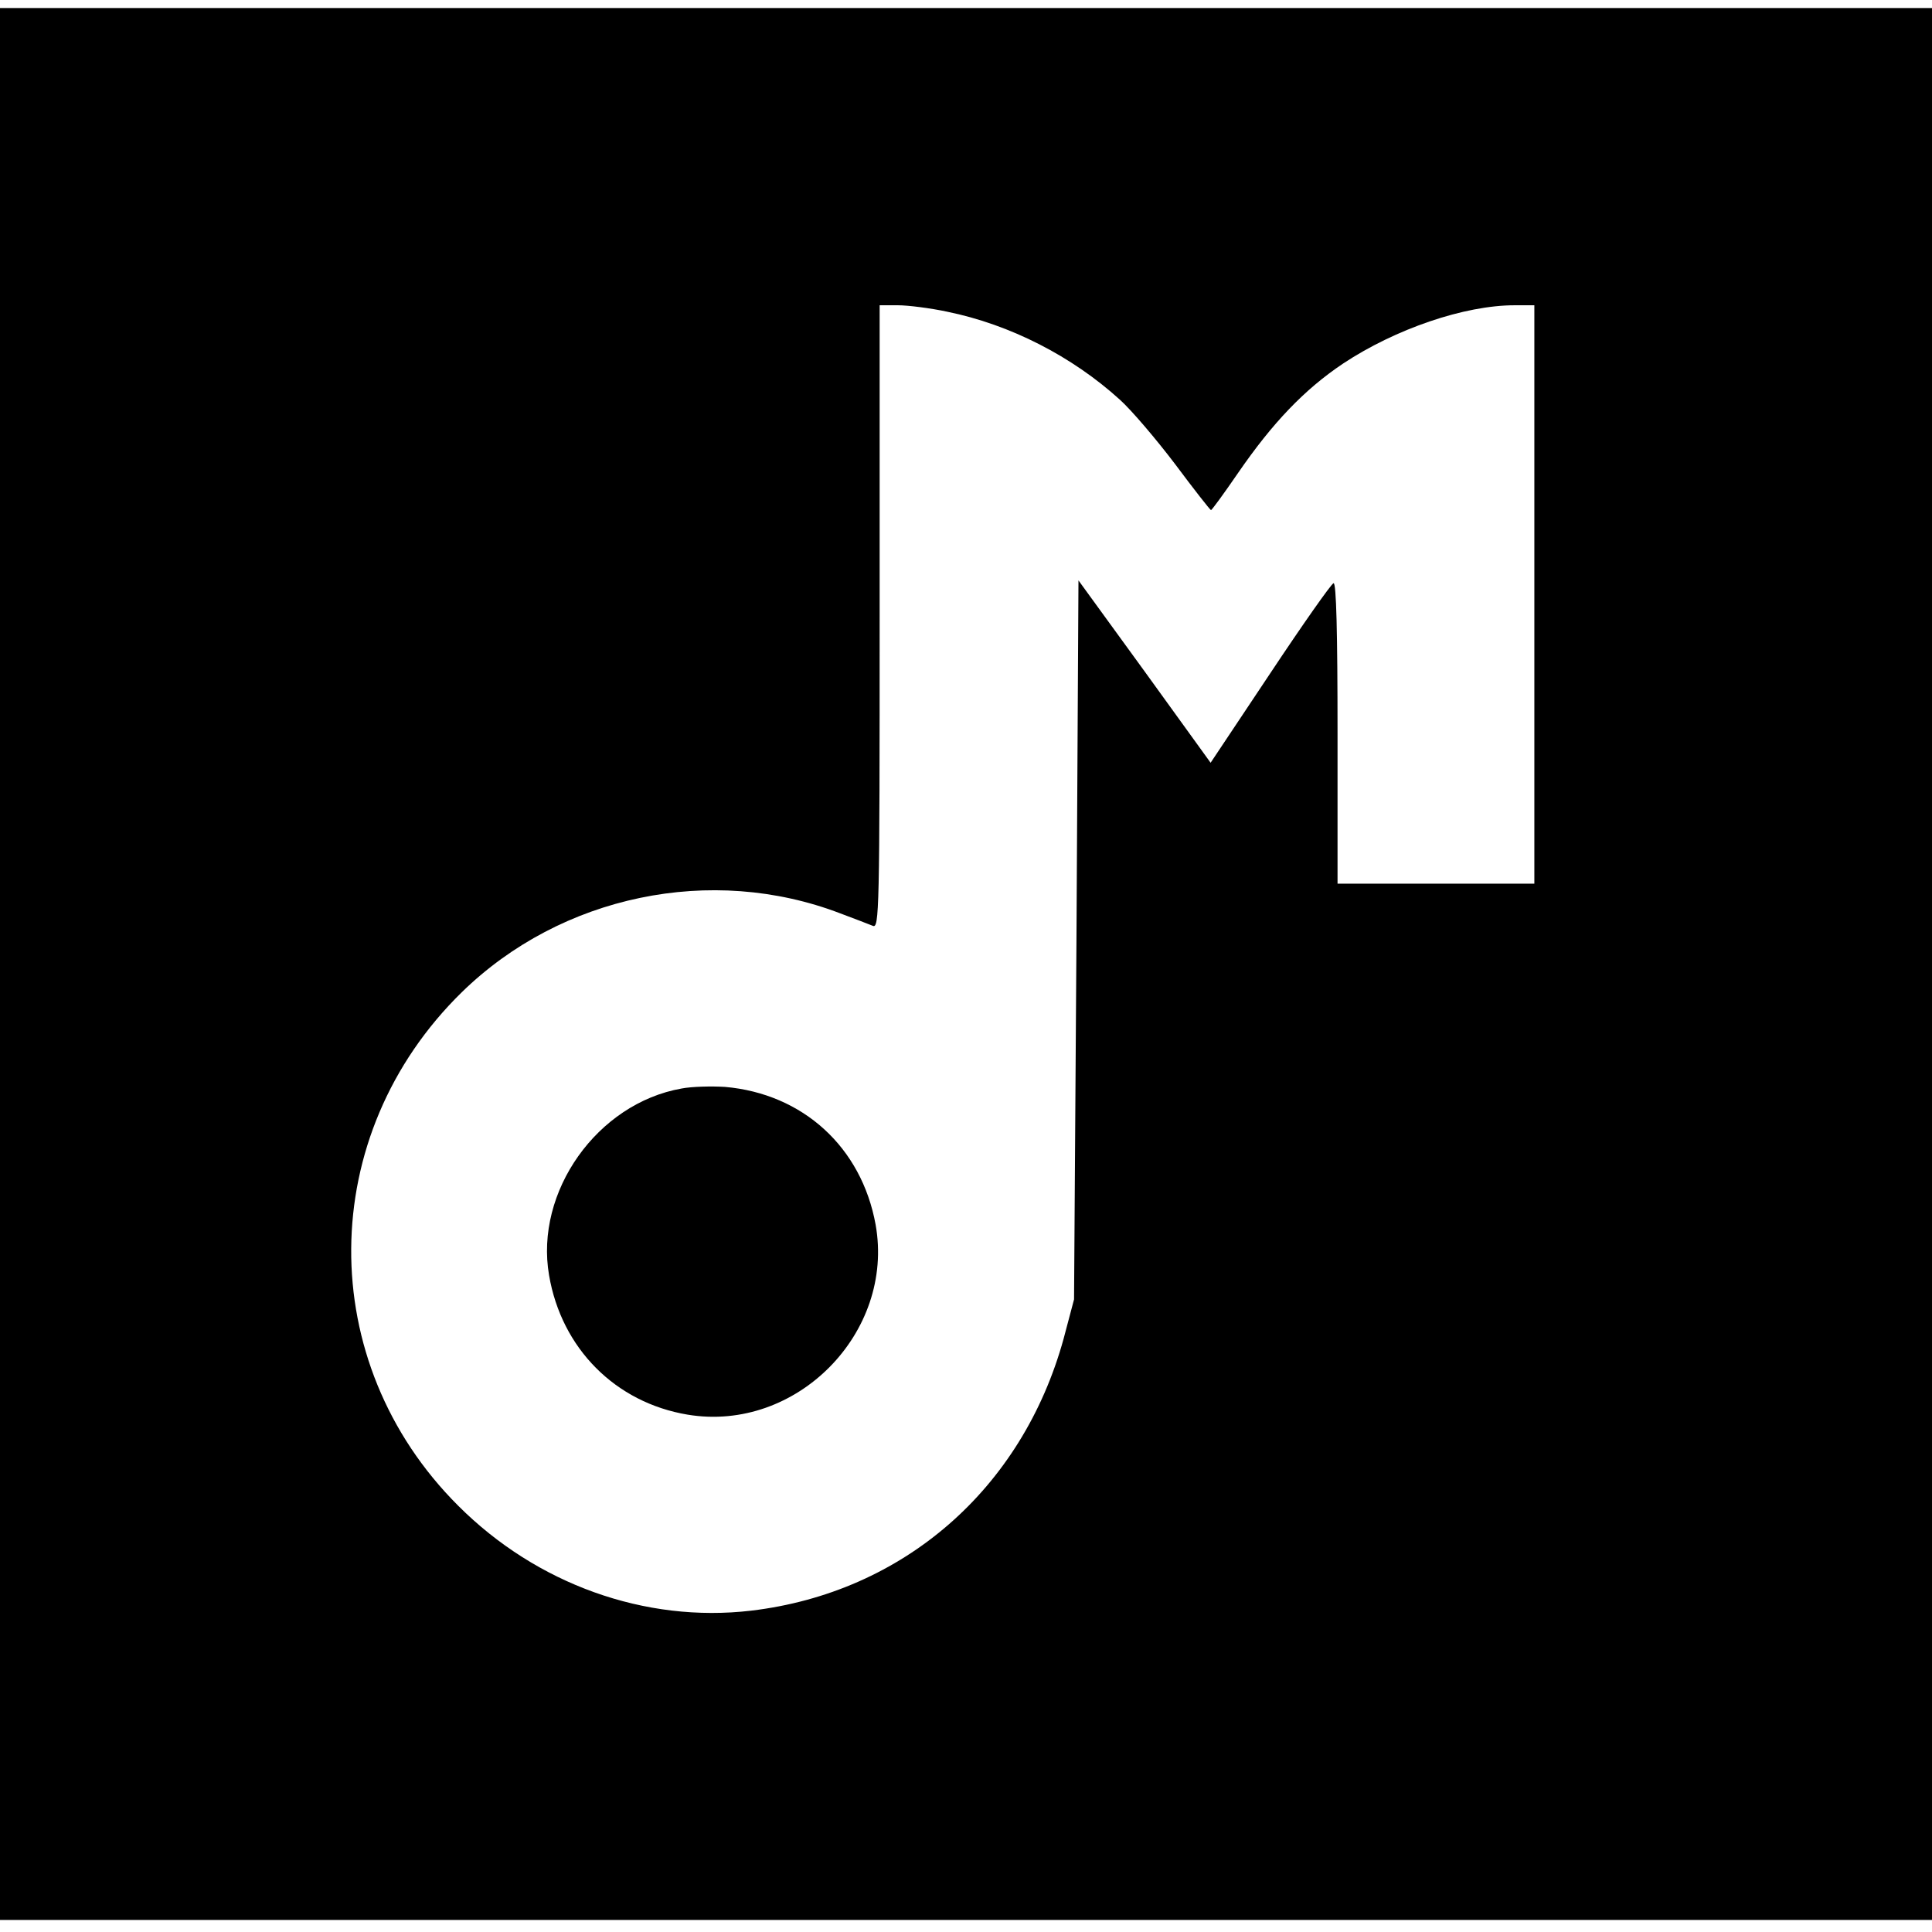
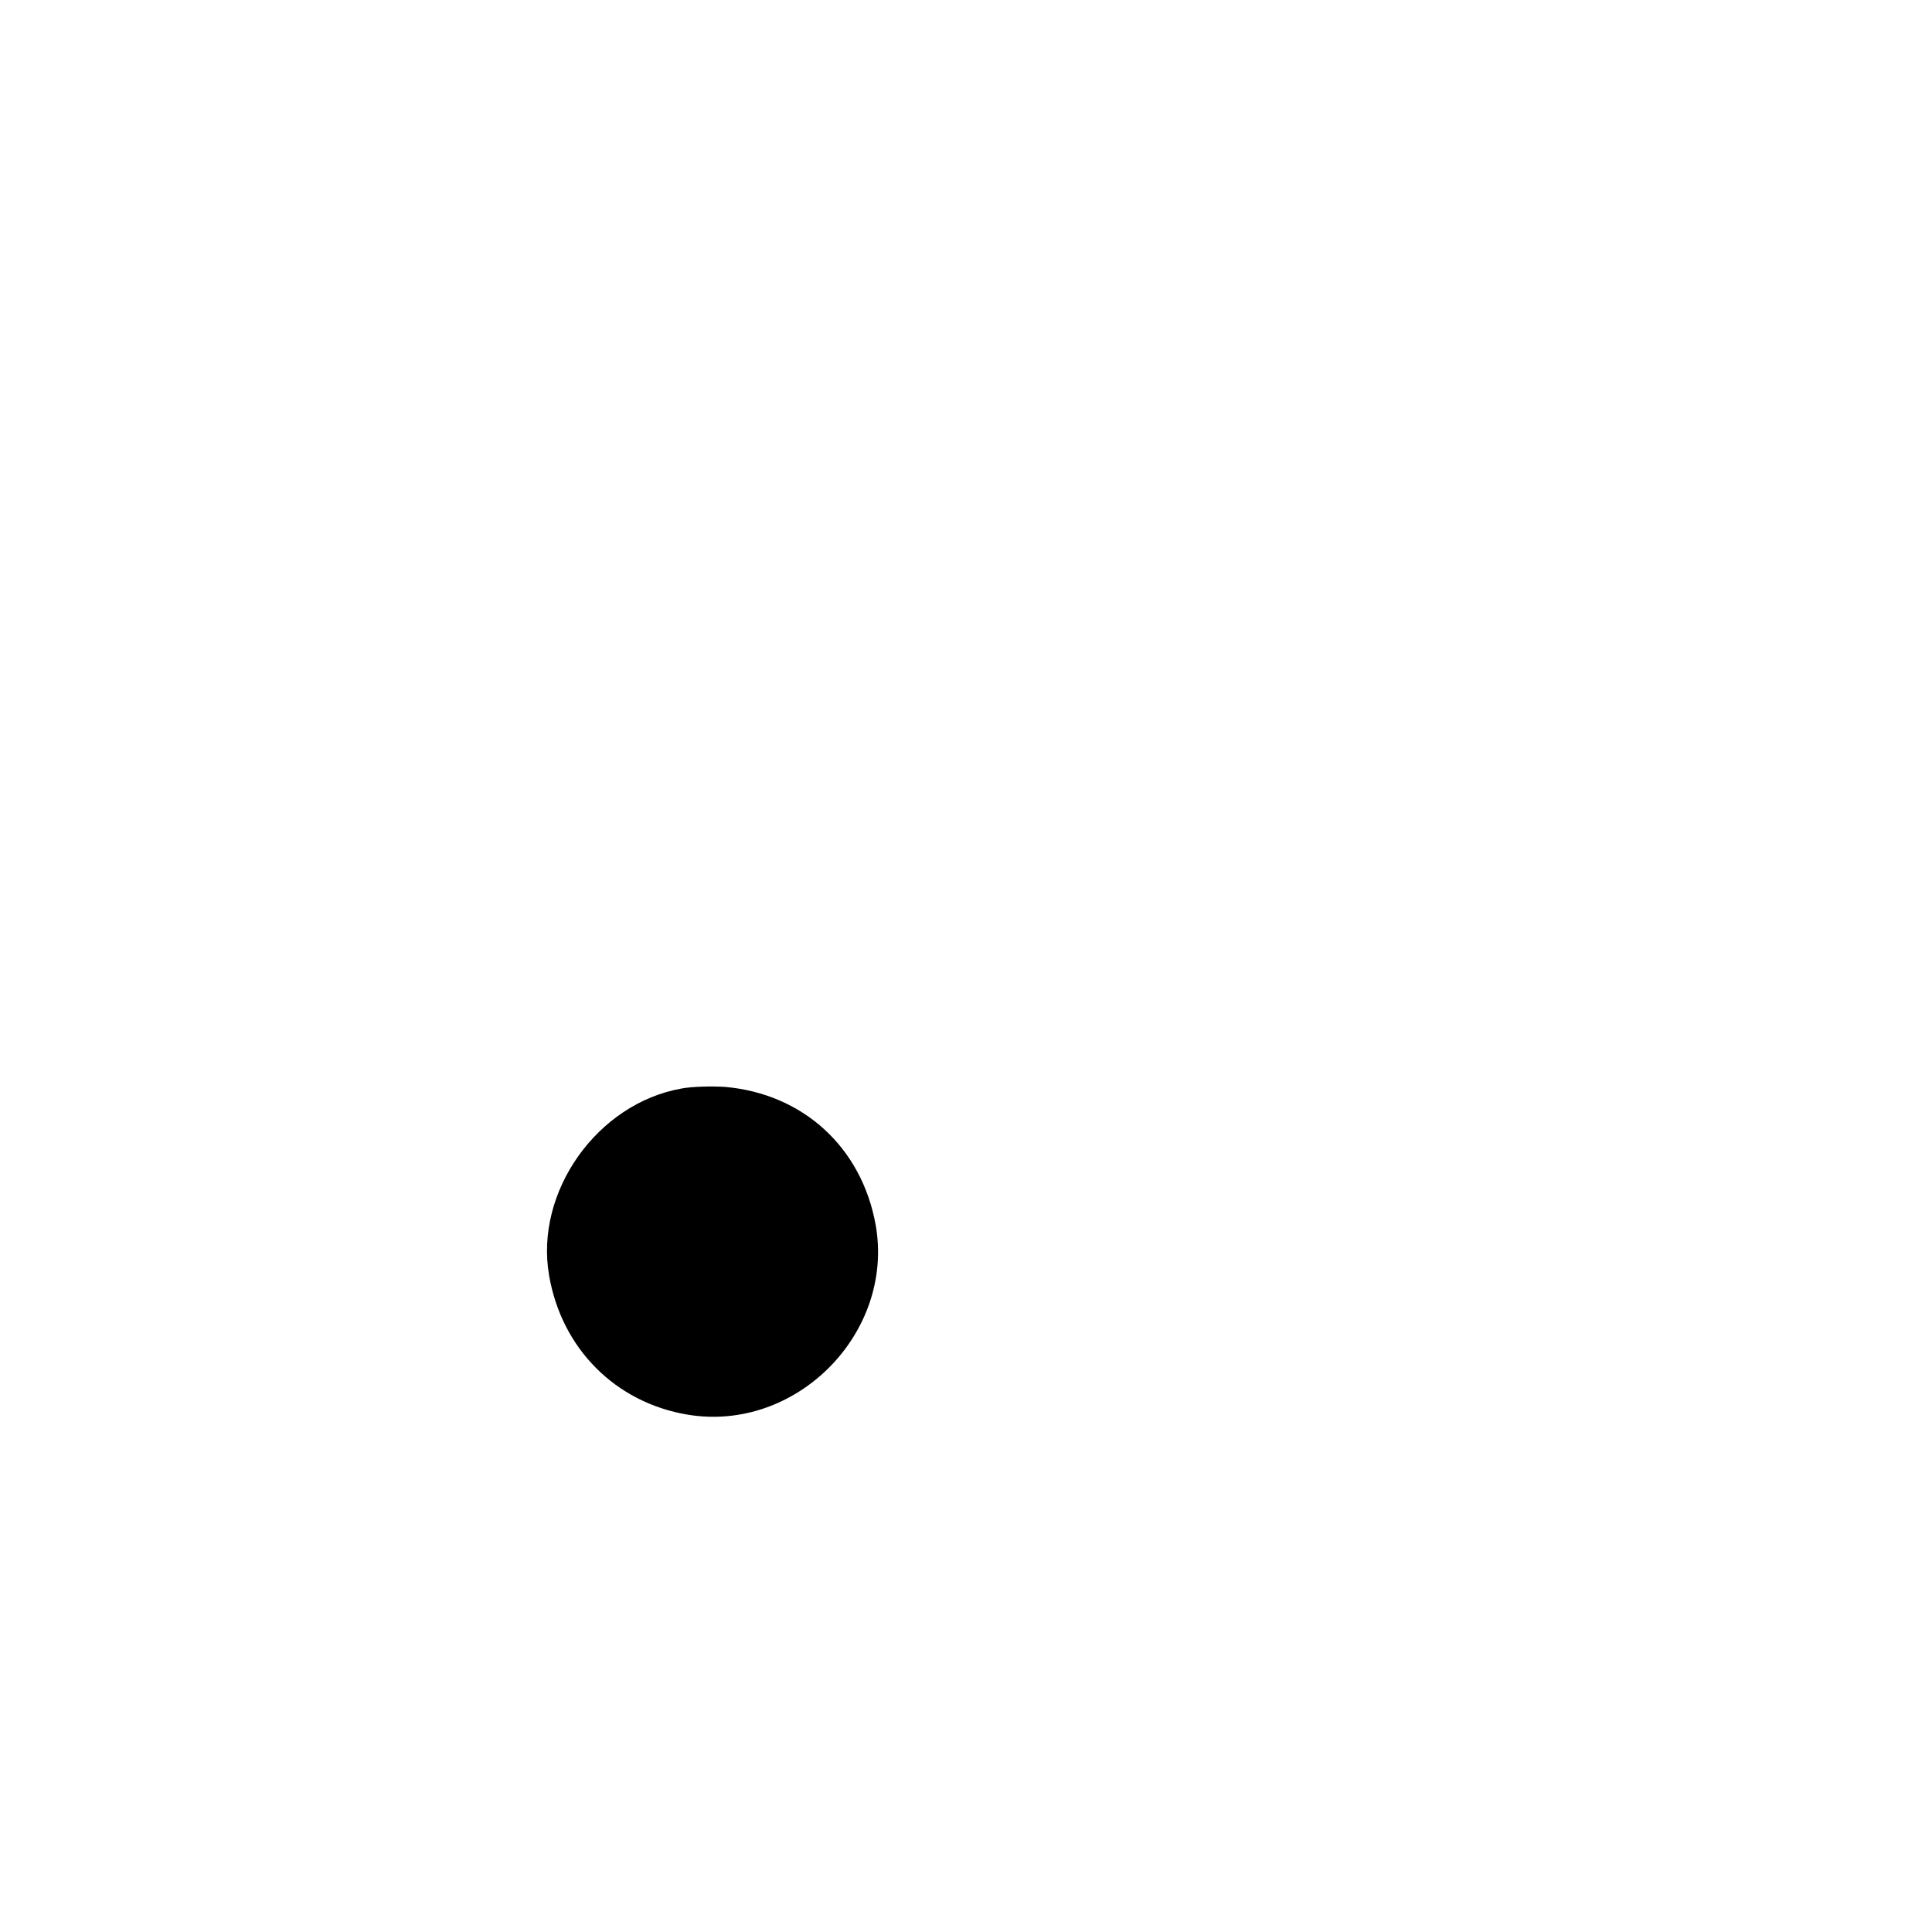
<svg xmlns="http://www.w3.org/2000/svg" version="1.0" width="481pt" height="481pt" viewBox="0 0 481 481" preserveAspectRatio="xMidYMid meet">
  <g transform="translate(0,481) scale(0.1,-0.1)" fill="#000000" stroke="none">
-     <path d="M0 2410 l0 -2380 2405 0 2405 0 0 2380 0 2380 -2405 0 -2405 0 0 -2380z m2358 1624 c157 -32 311 -111 430 -219 29 -26 91 -99 138 -161 47 -63 87 -114 89 -114 2 0 32 41 67 92 86 125 165 208 262 273 130 86 302 145 427 145 l49 0 0 -720 0 -720 -245 0 -245 0 0 376 c0 247 -3 375 -10 372 -6 -2 -77 -103 -158 -225 l-148 -222 -164 227 -165 227 -5 -895 -6 -895 -26 -98 c-103 -374 -399 -632 -778 -677 -264 -31 -534 66 -729 261 -359 358 -355 923 9 1279 247 241 621 319 942 196 35 -13 71 -27 81 -31 16 -7 17 34 17 769 l0 776 45 0 c25 0 81 -7 123 -16z" />
    <path d="M1697 2100 c-210 -37 -366 -257 -330 -465 31 -182 165 -317 345 -347 271 -45 516 204 468 473 -35 193 -181 326 -375 343 -33 2 -82 1 -108 -4z" />
  </g>
</svg>